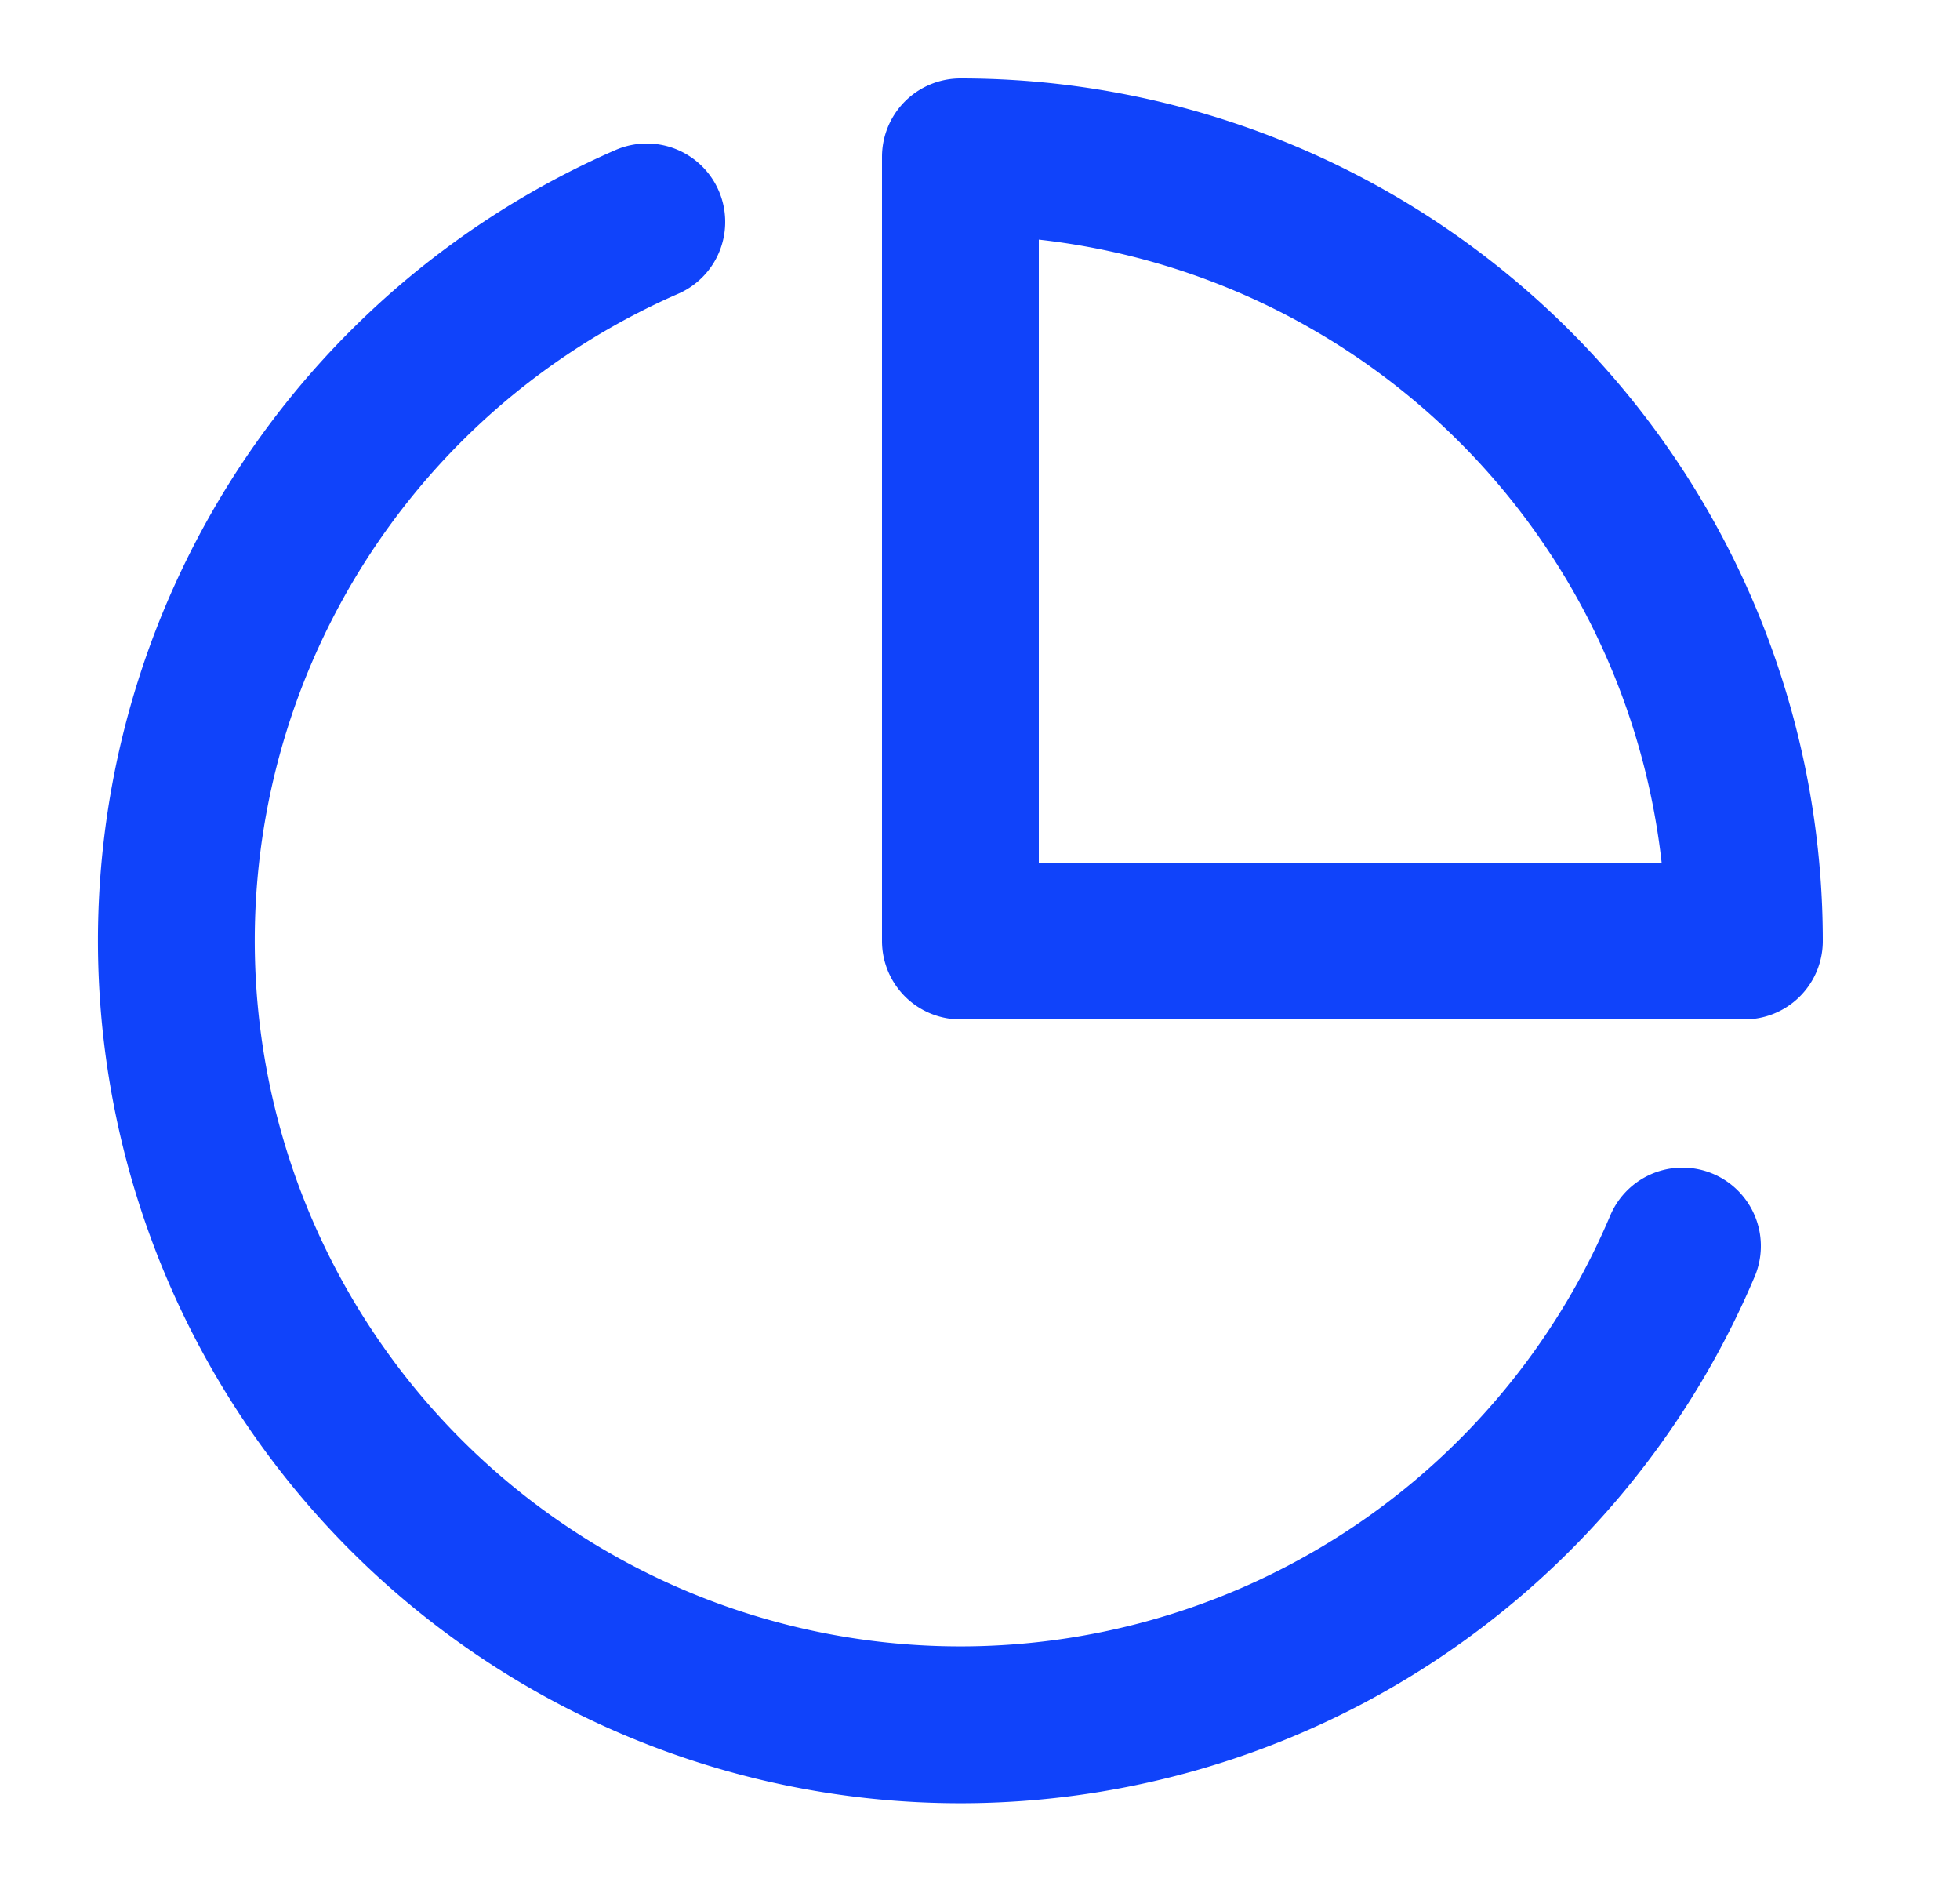
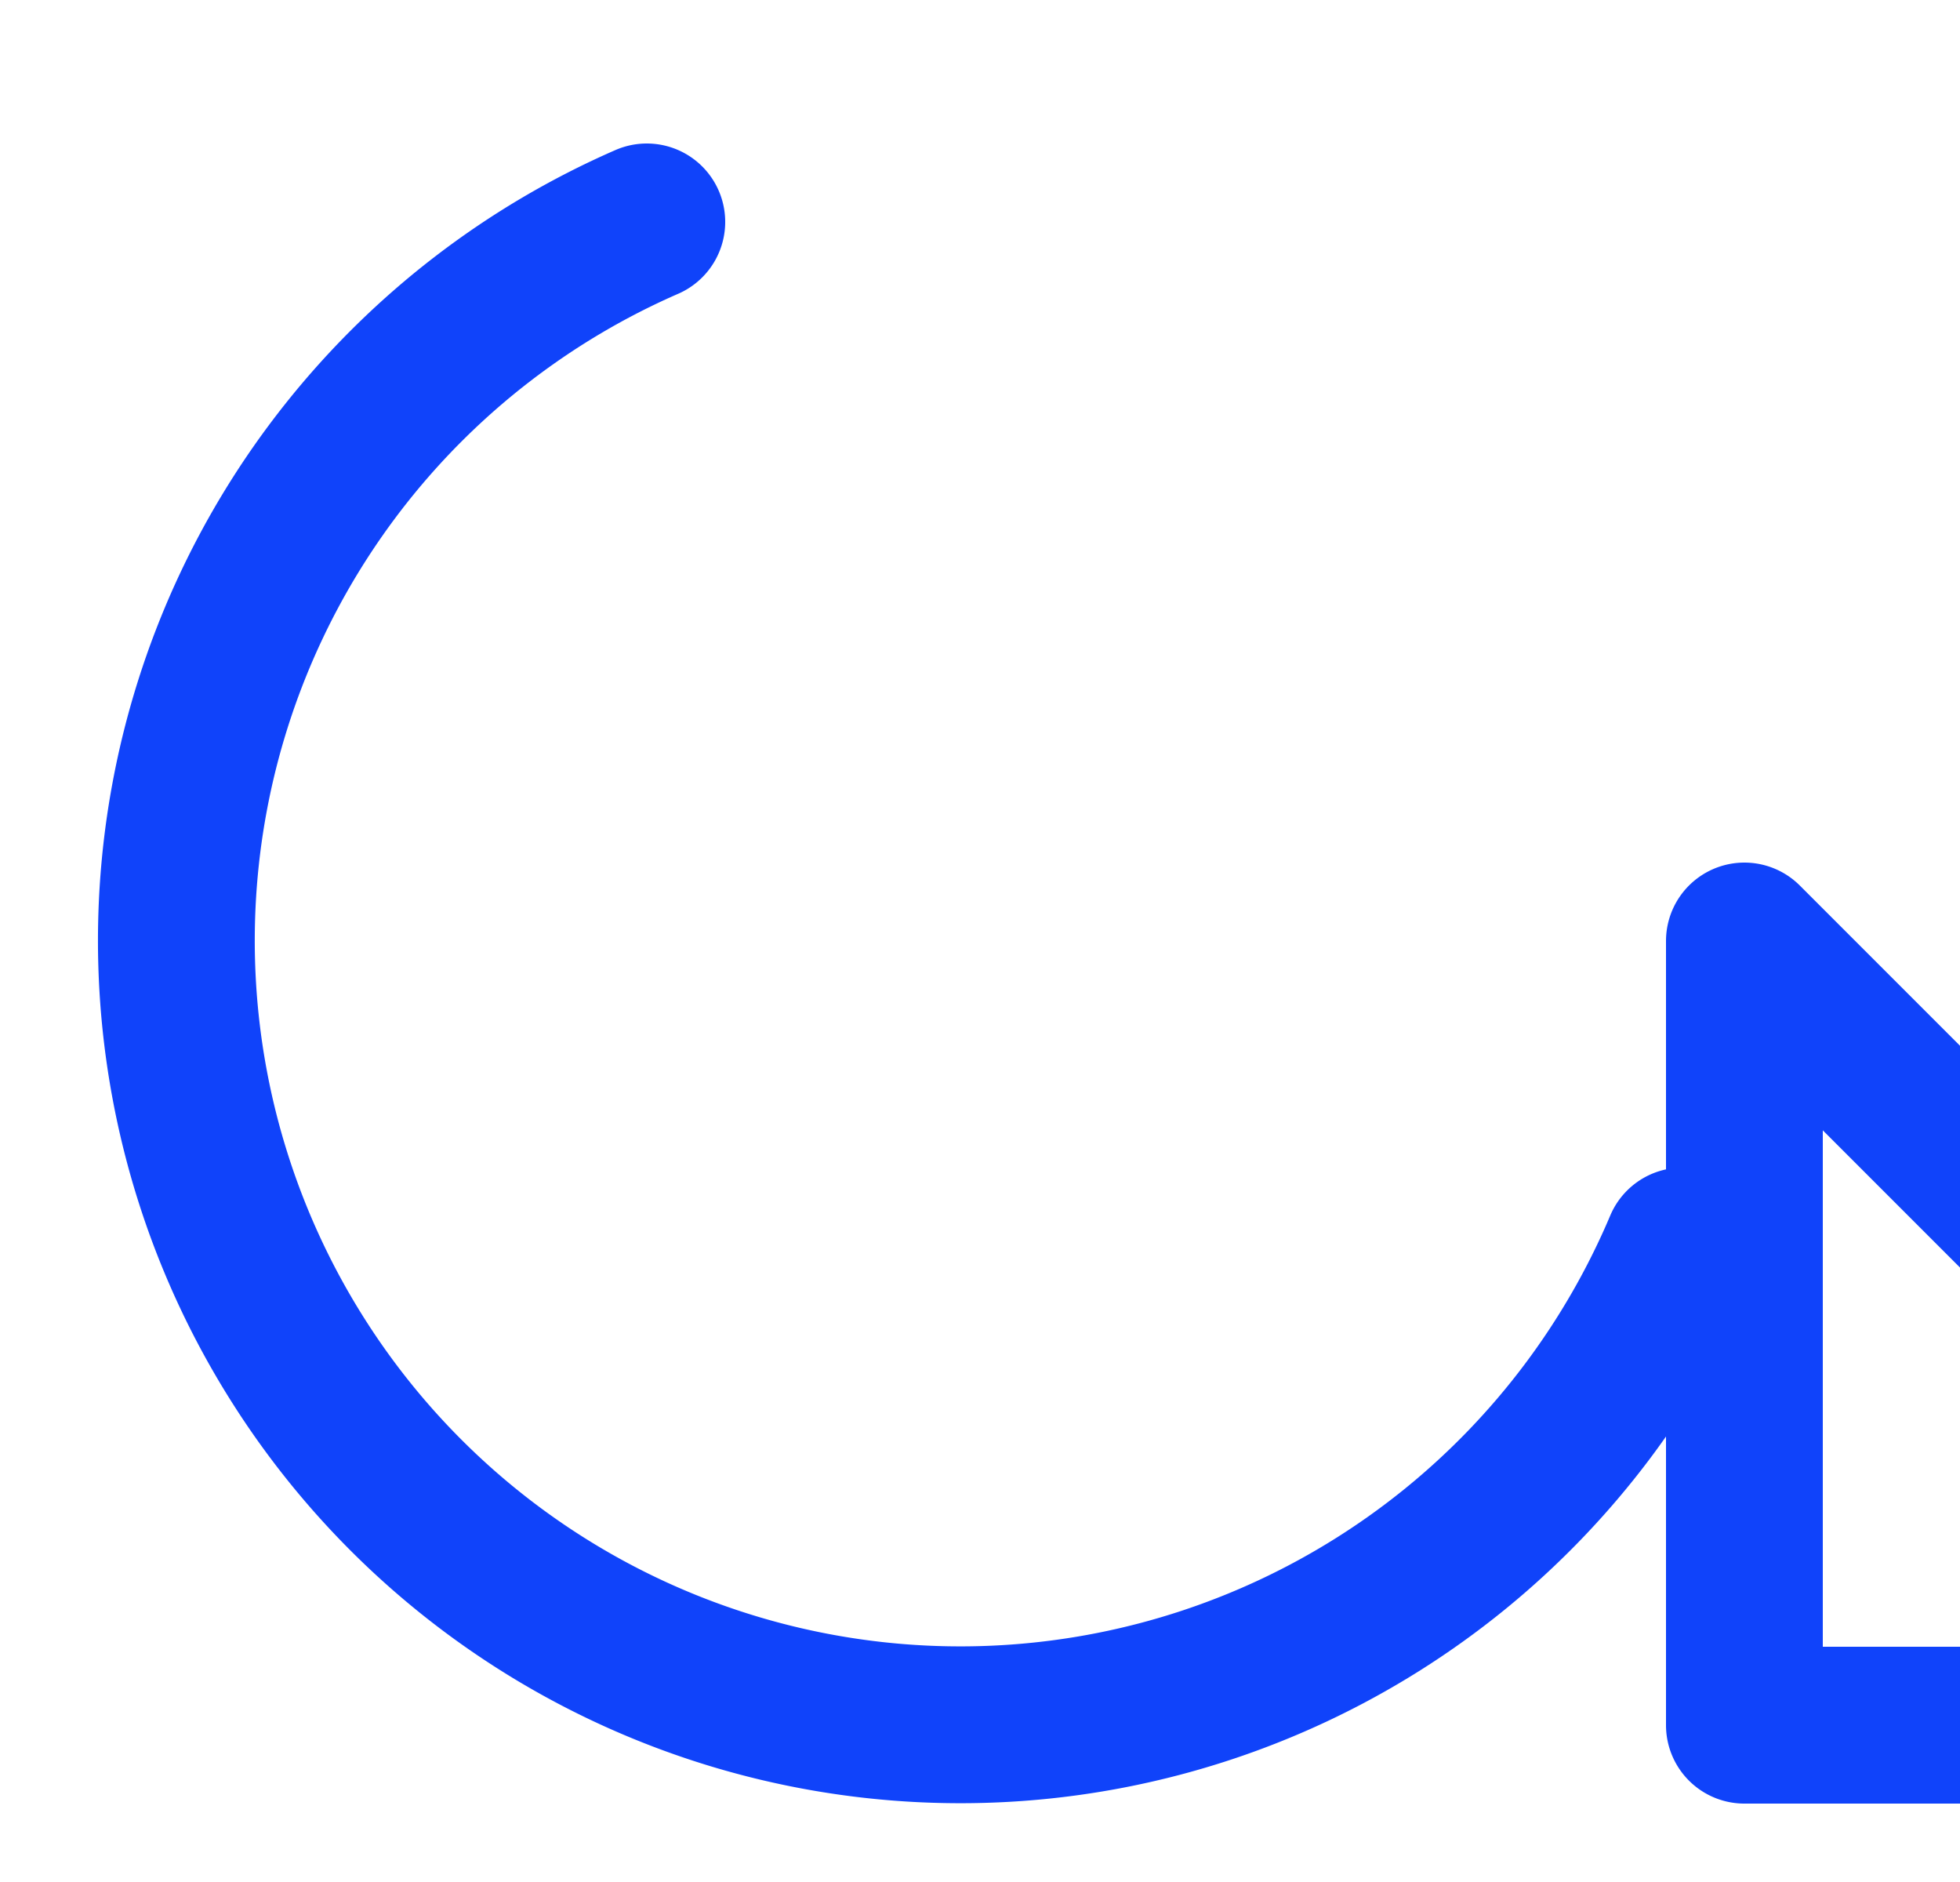
<svg xmlns="http://www.w3.org/2000/svg" width="25" height="24" fill="none">
-   <path stroke="#1043FA" stroke-linecap="round" stroke-linejoin="round" stroke-width="2" d="M21.46 15.89A10 10 0 1 1 8.25 2.83m14 9.17a10 10 0 0 0-10-10v10h10z" />
+   <path stroke="#1043FA" stroke-linecap="round" stroke-linejoin="round" stroke-width="2" d="M21.46 15.89A10 10 0 1 1 8.25 2.83m14 9.17v10h10z" />
</svg>